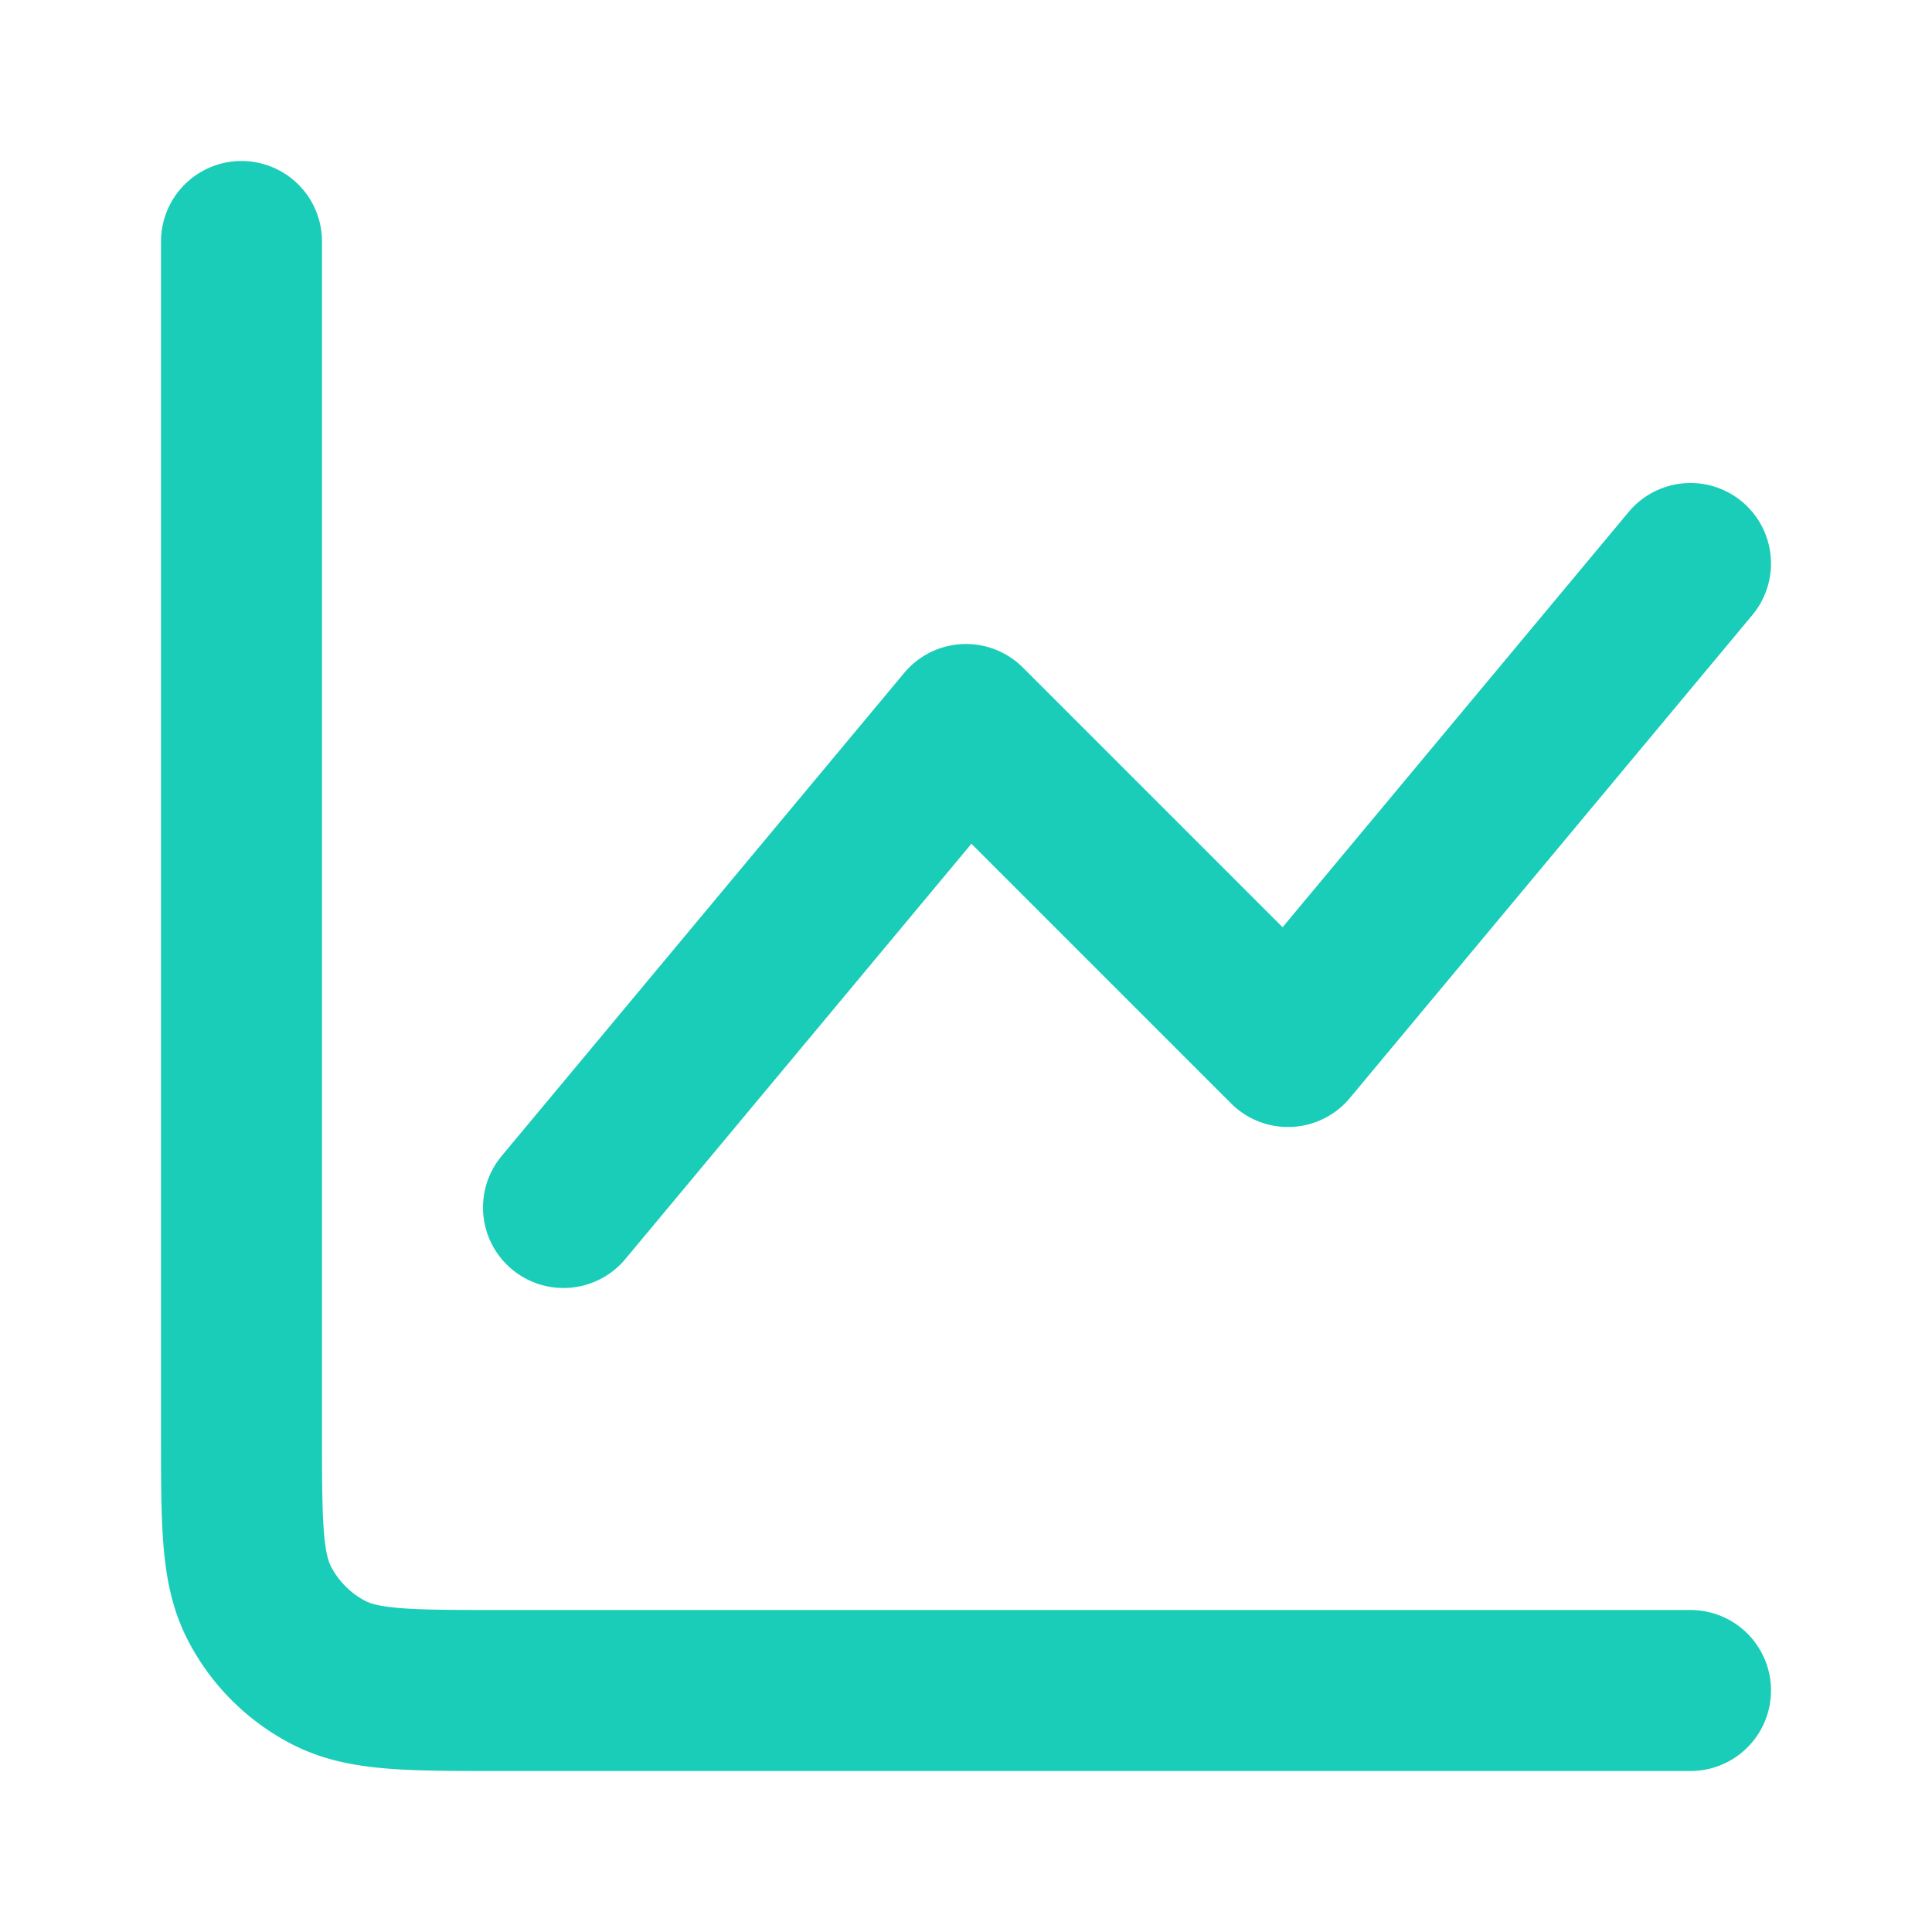
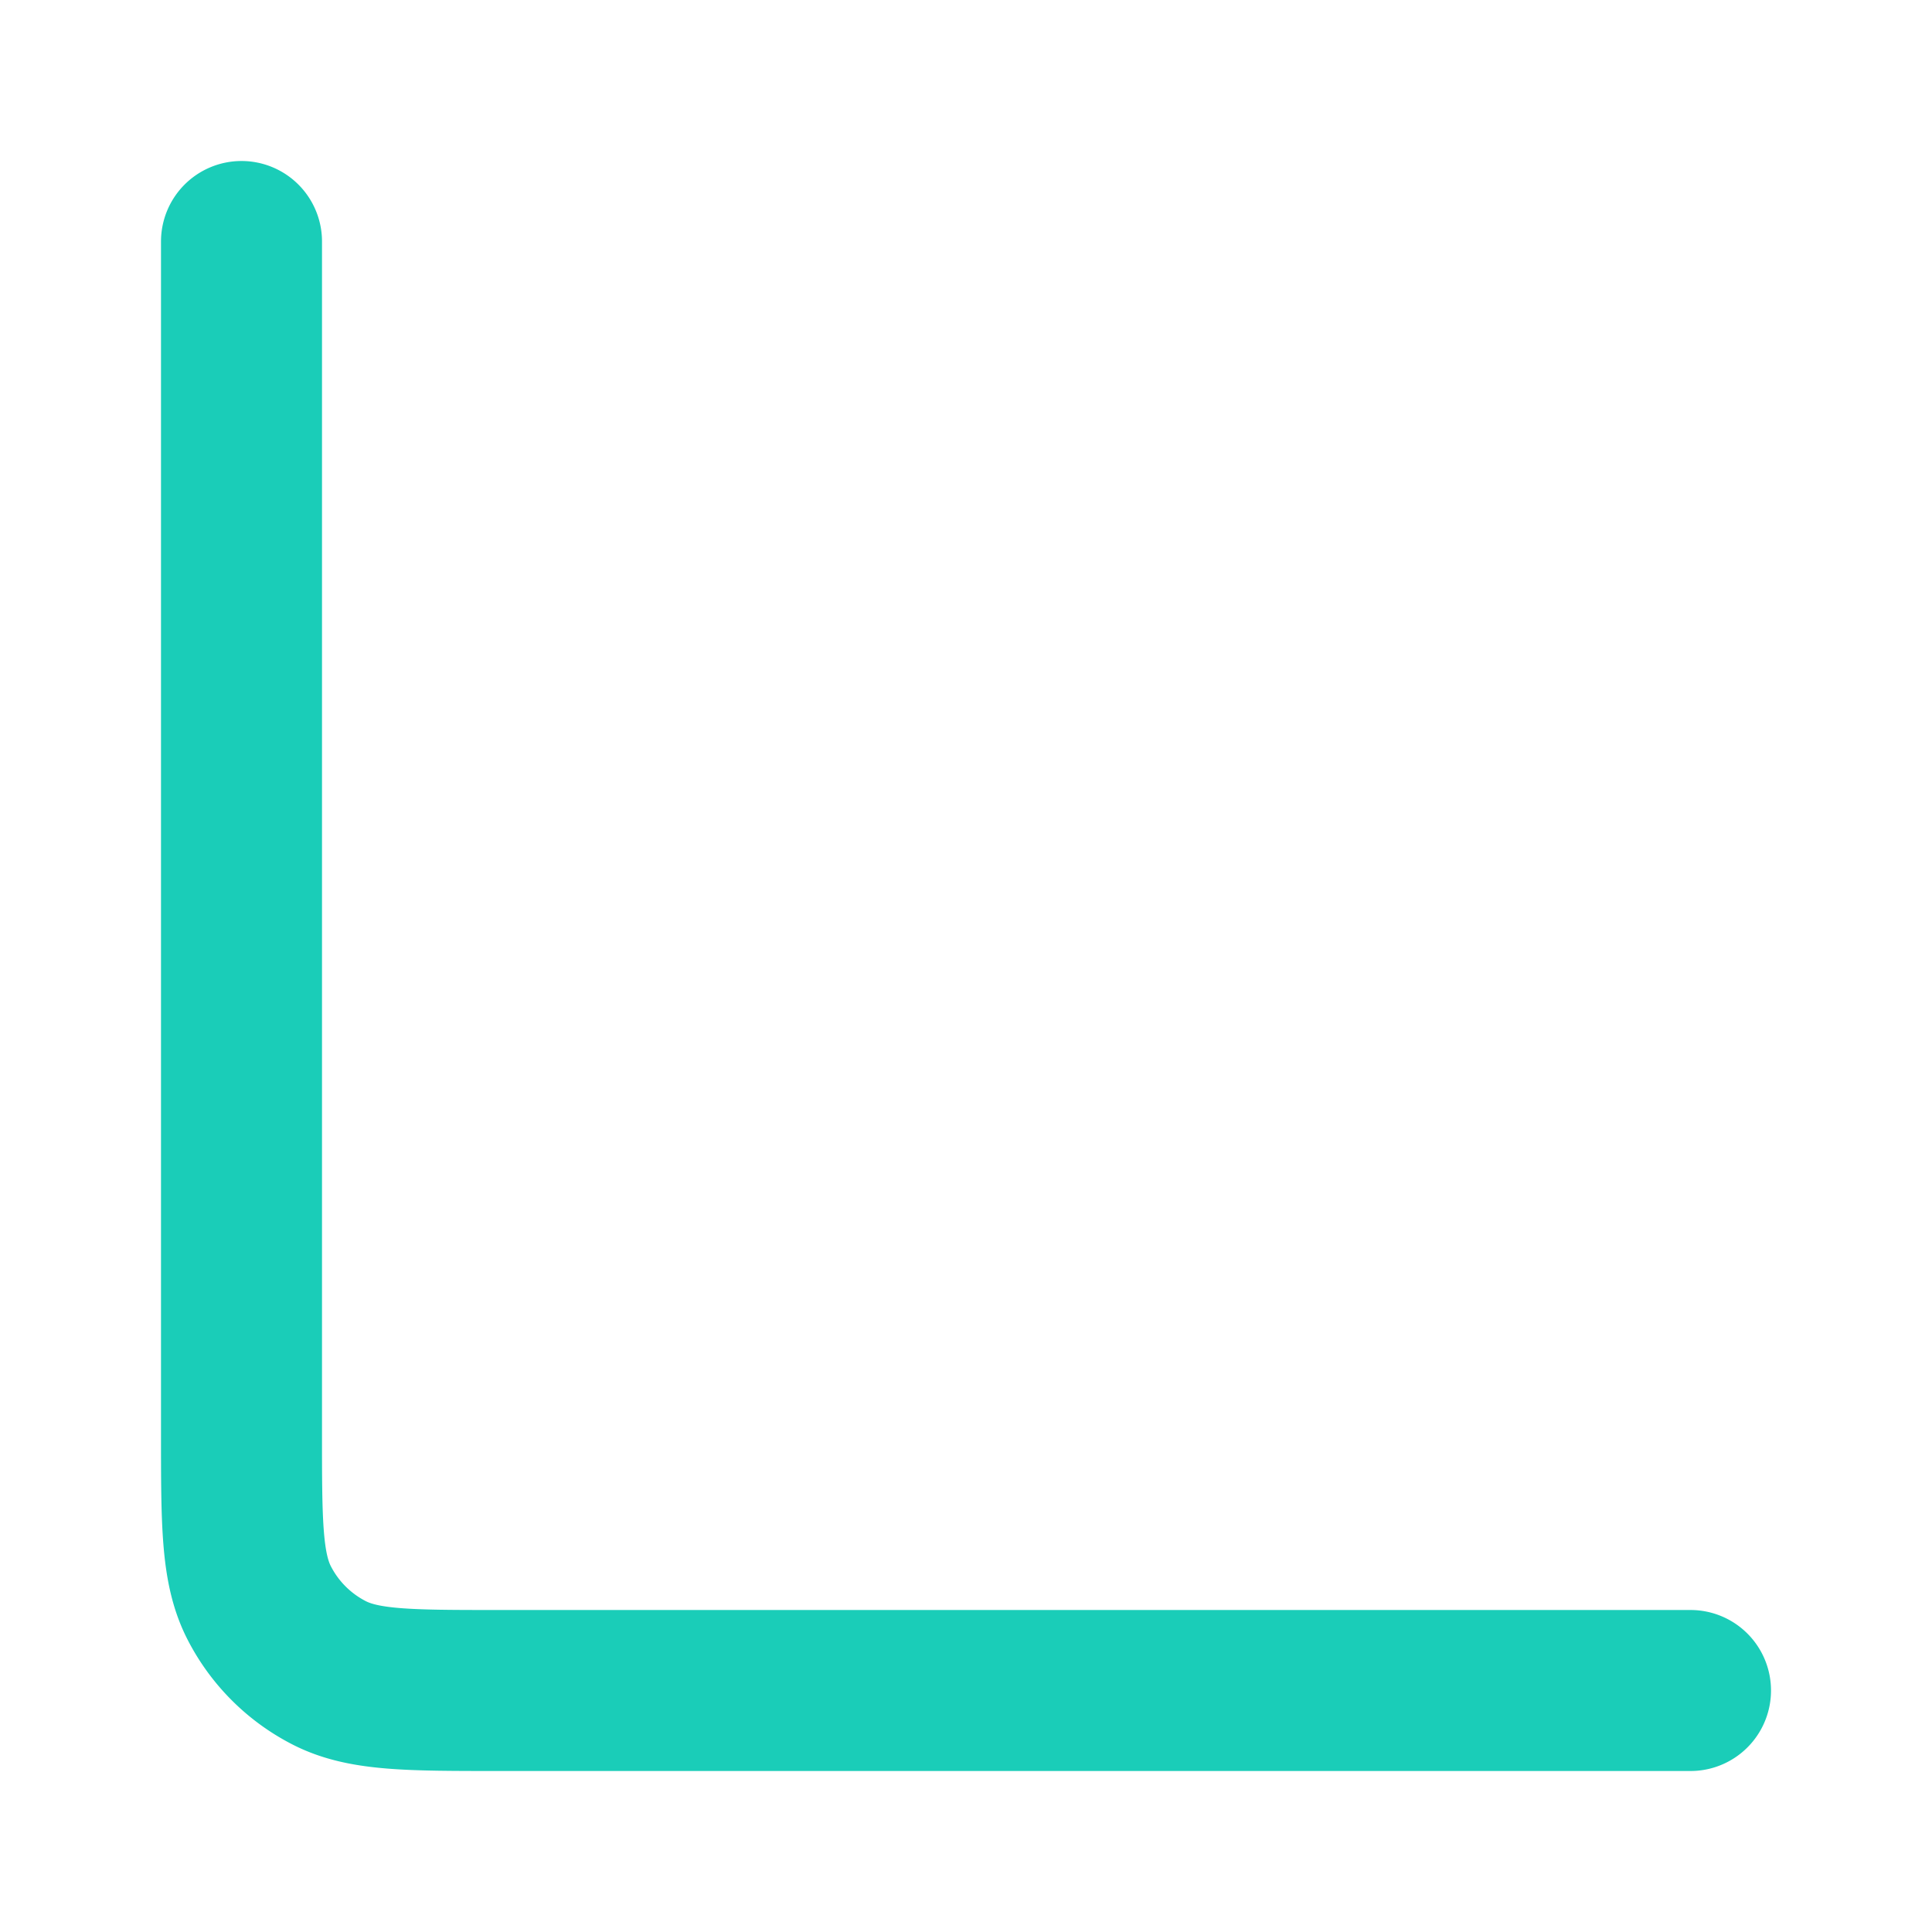
<svg xmlns="http://www.w3.org/2000/svg" width="24" height="24" fill="none">
-   <path d="M21 21H6.2c-1.12 0-1.68 0-2.108-.218a2 2 0 0 1-.874-.874C3 19.48 3 18.92 3 17.8V3m4 12 5-6 4 4 5-6" stroke="#1ACDB8" stroke-width="2" stroke-linecap="round" stroke-linejoin="round" />
+   <path d="M21 21H6.2c-1.12 0-1.68 0-2.108-.218a2 2 0 0 1-.874-.874C3 19.48 3 18.92 3 17.8V3" stroke="#1ACDB8" stroke-width="2" stroke-linecap="round" stroke-linejoin="round" />
</svg>